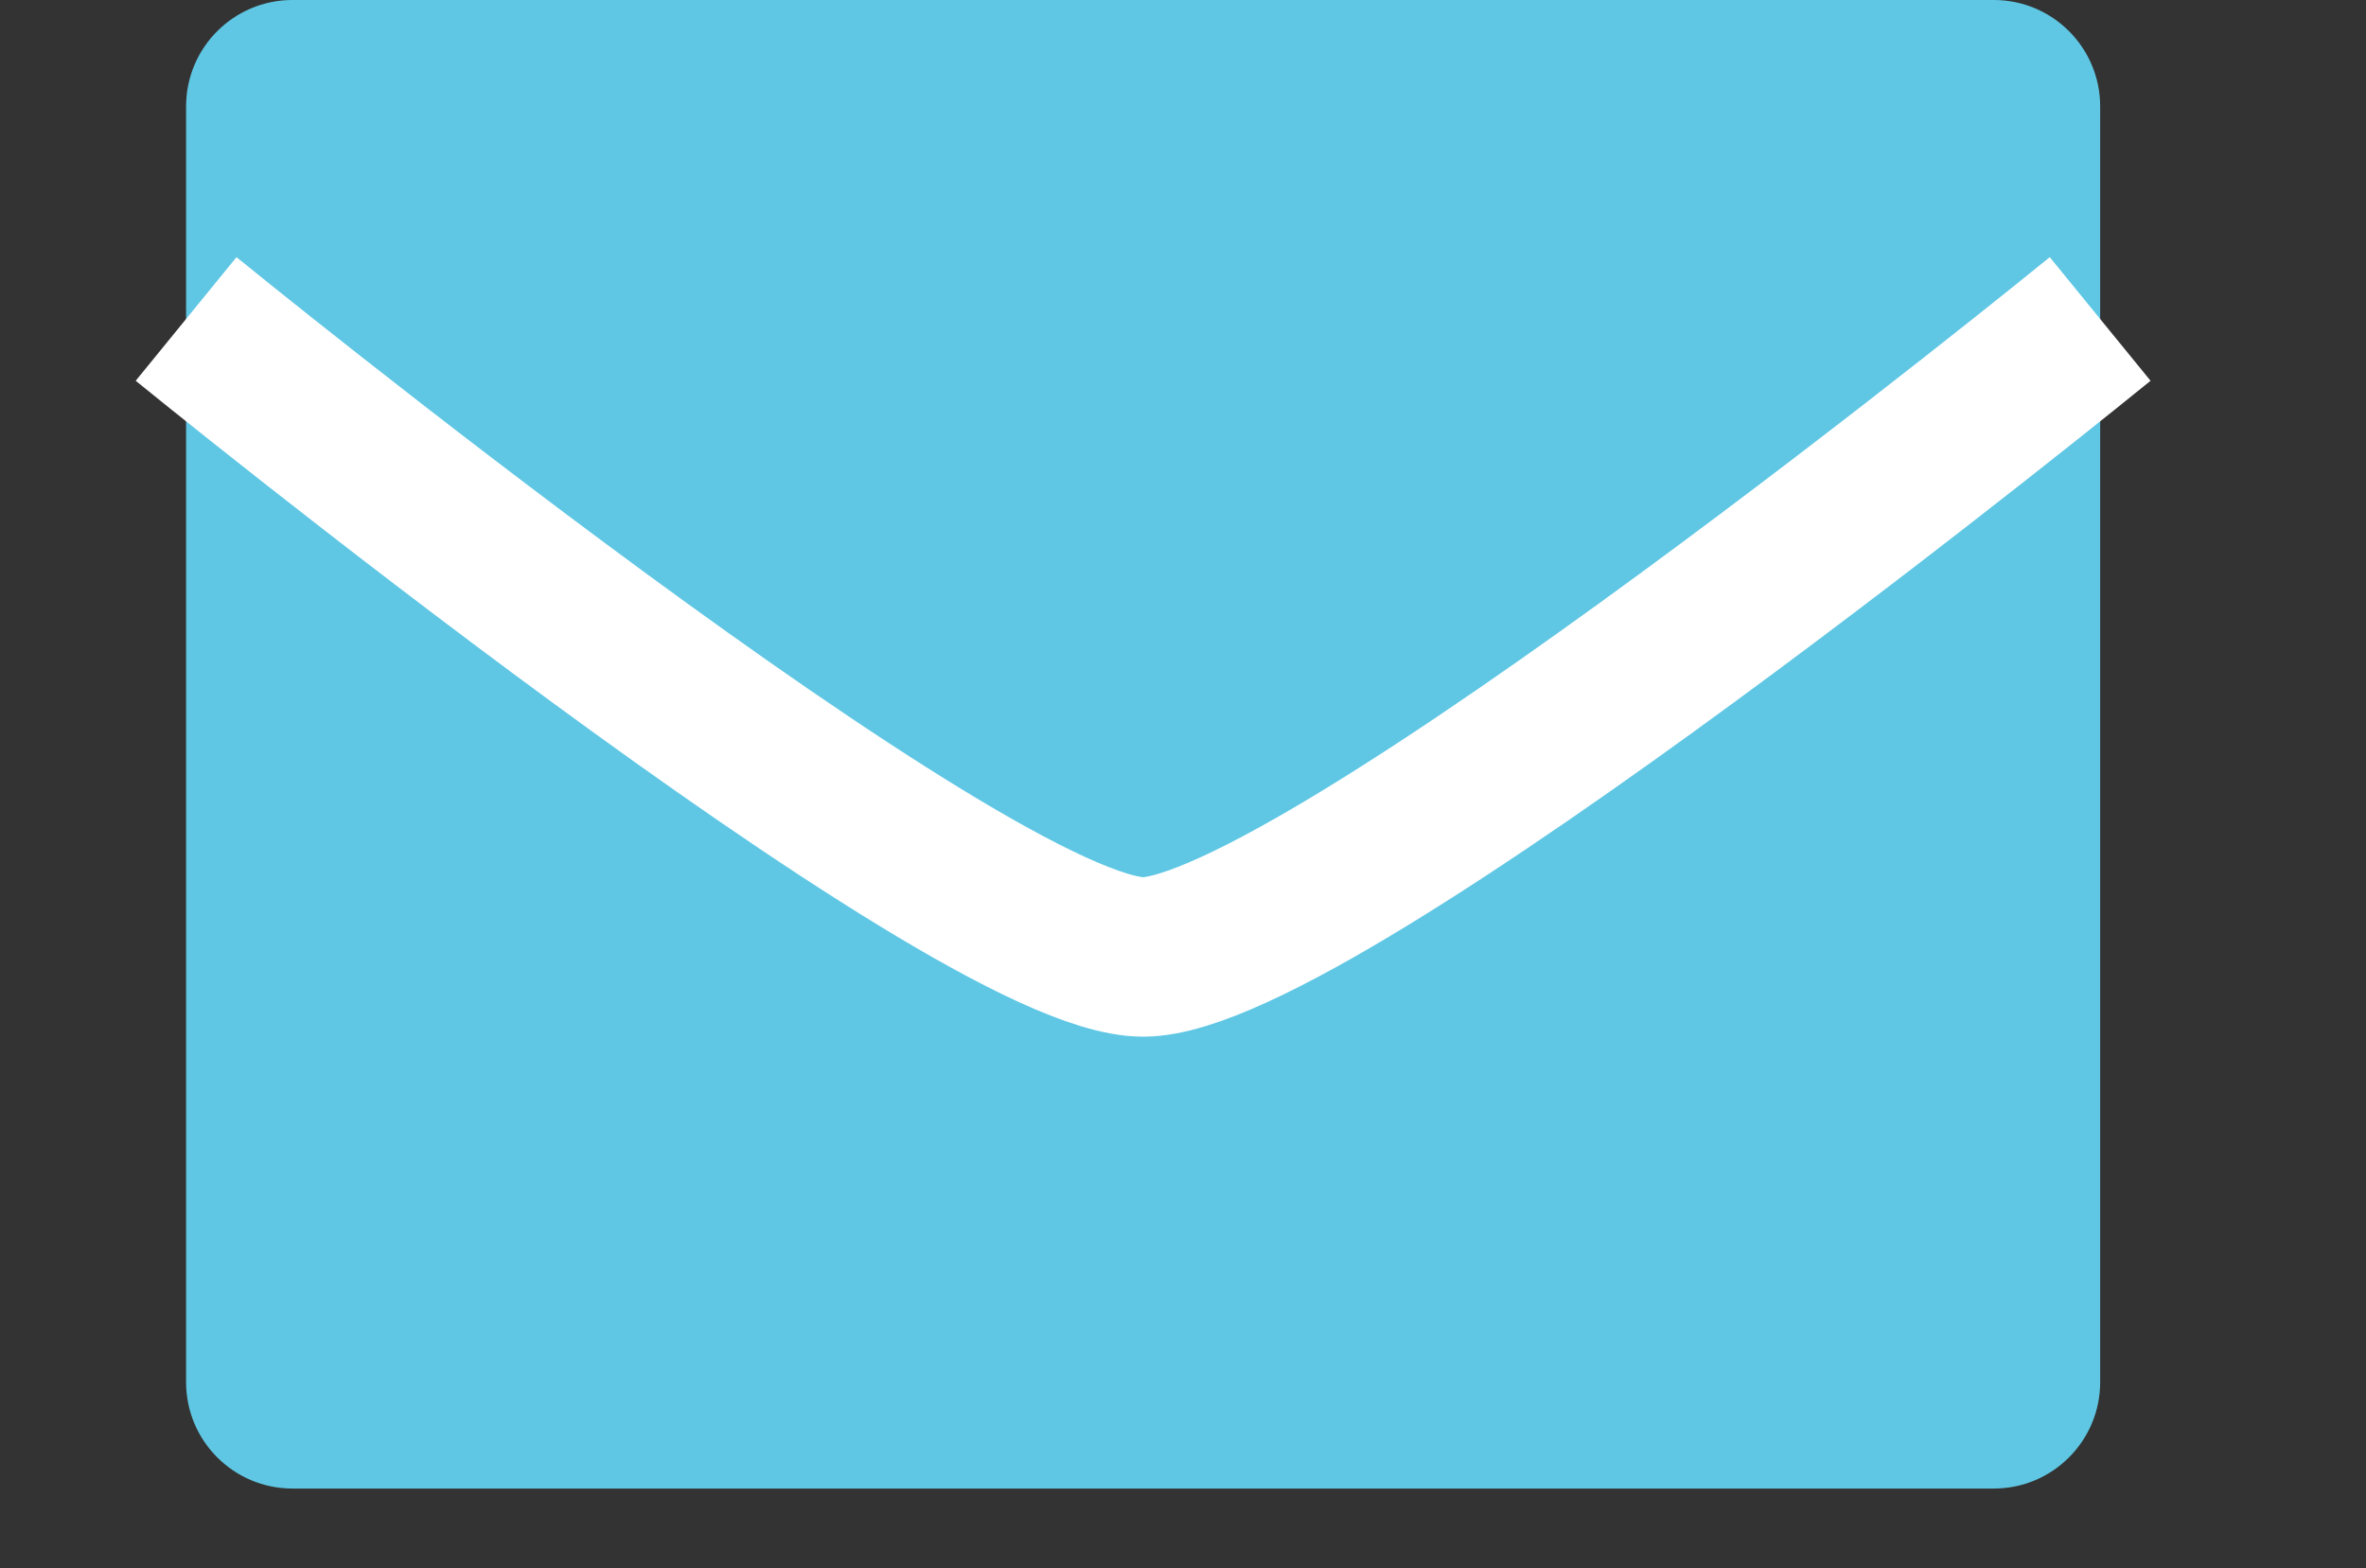
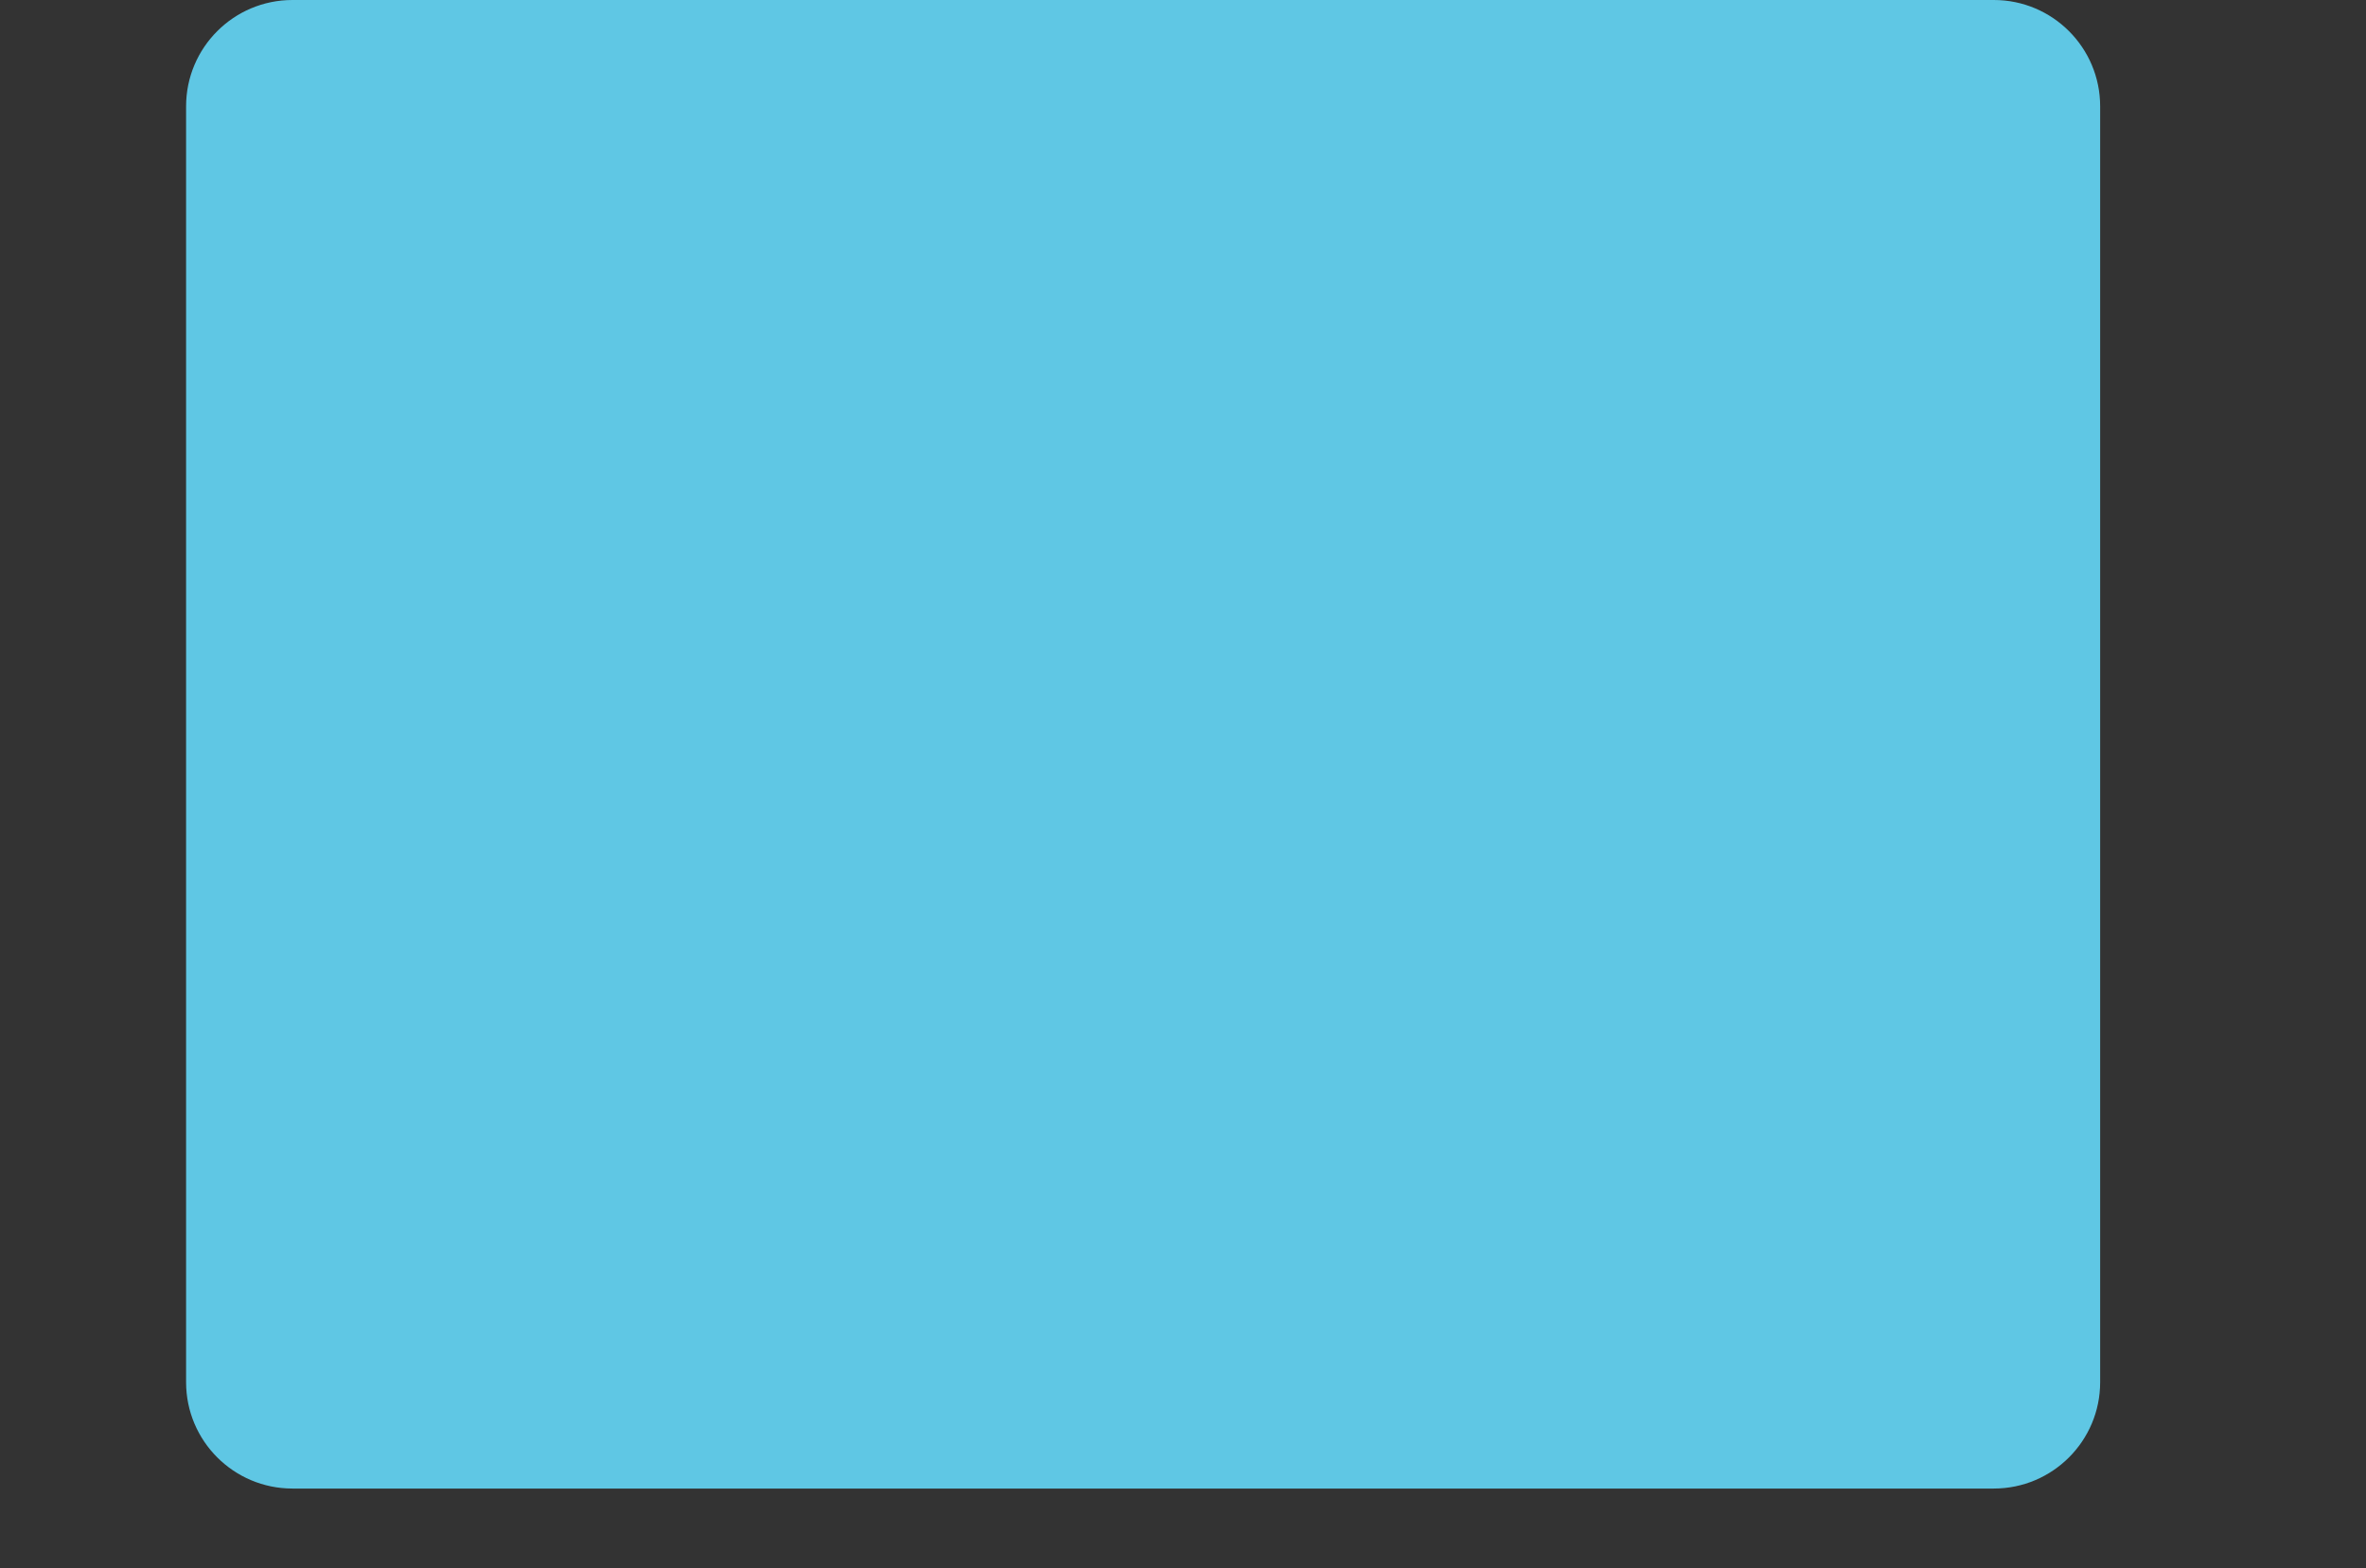
<svg xmlns="http://www.w3.org/2000/svg" width="22.25px" height="14.75px">
  <rect width="100%" height="100%" fill="#333333" stroke="none" />
  <path fill-rule="evenodd" fill="rgb(95, 199, 228)" d="M2.750,-0.000 L18.750,-0.000 C19.302,-0.000 19.750,0.448 19.750,1.000 L19.750,13.000 C19.750,13.552 19.302,14.000 18.750,14.000 L2.750,14.000 C2.198,14.000 1.750,13.552 1.750,13.000 L1.750,1.000 C1.750,0.448 2.198,-0.000 2.750,-0.000 Z" />
-   <path fill-rule="evenodd" stroke="rgb(255, 255, 255)" stroke-width="1.5px" stroke-linecap="butt" stroke-linejoin="round" fill="none" d="M1.750,3.000 C1.750,3.000 9.110,9.000 10.750,9.000 C12.390,9.000 19.750,3.000 19.750,3.000 " />
</svg>